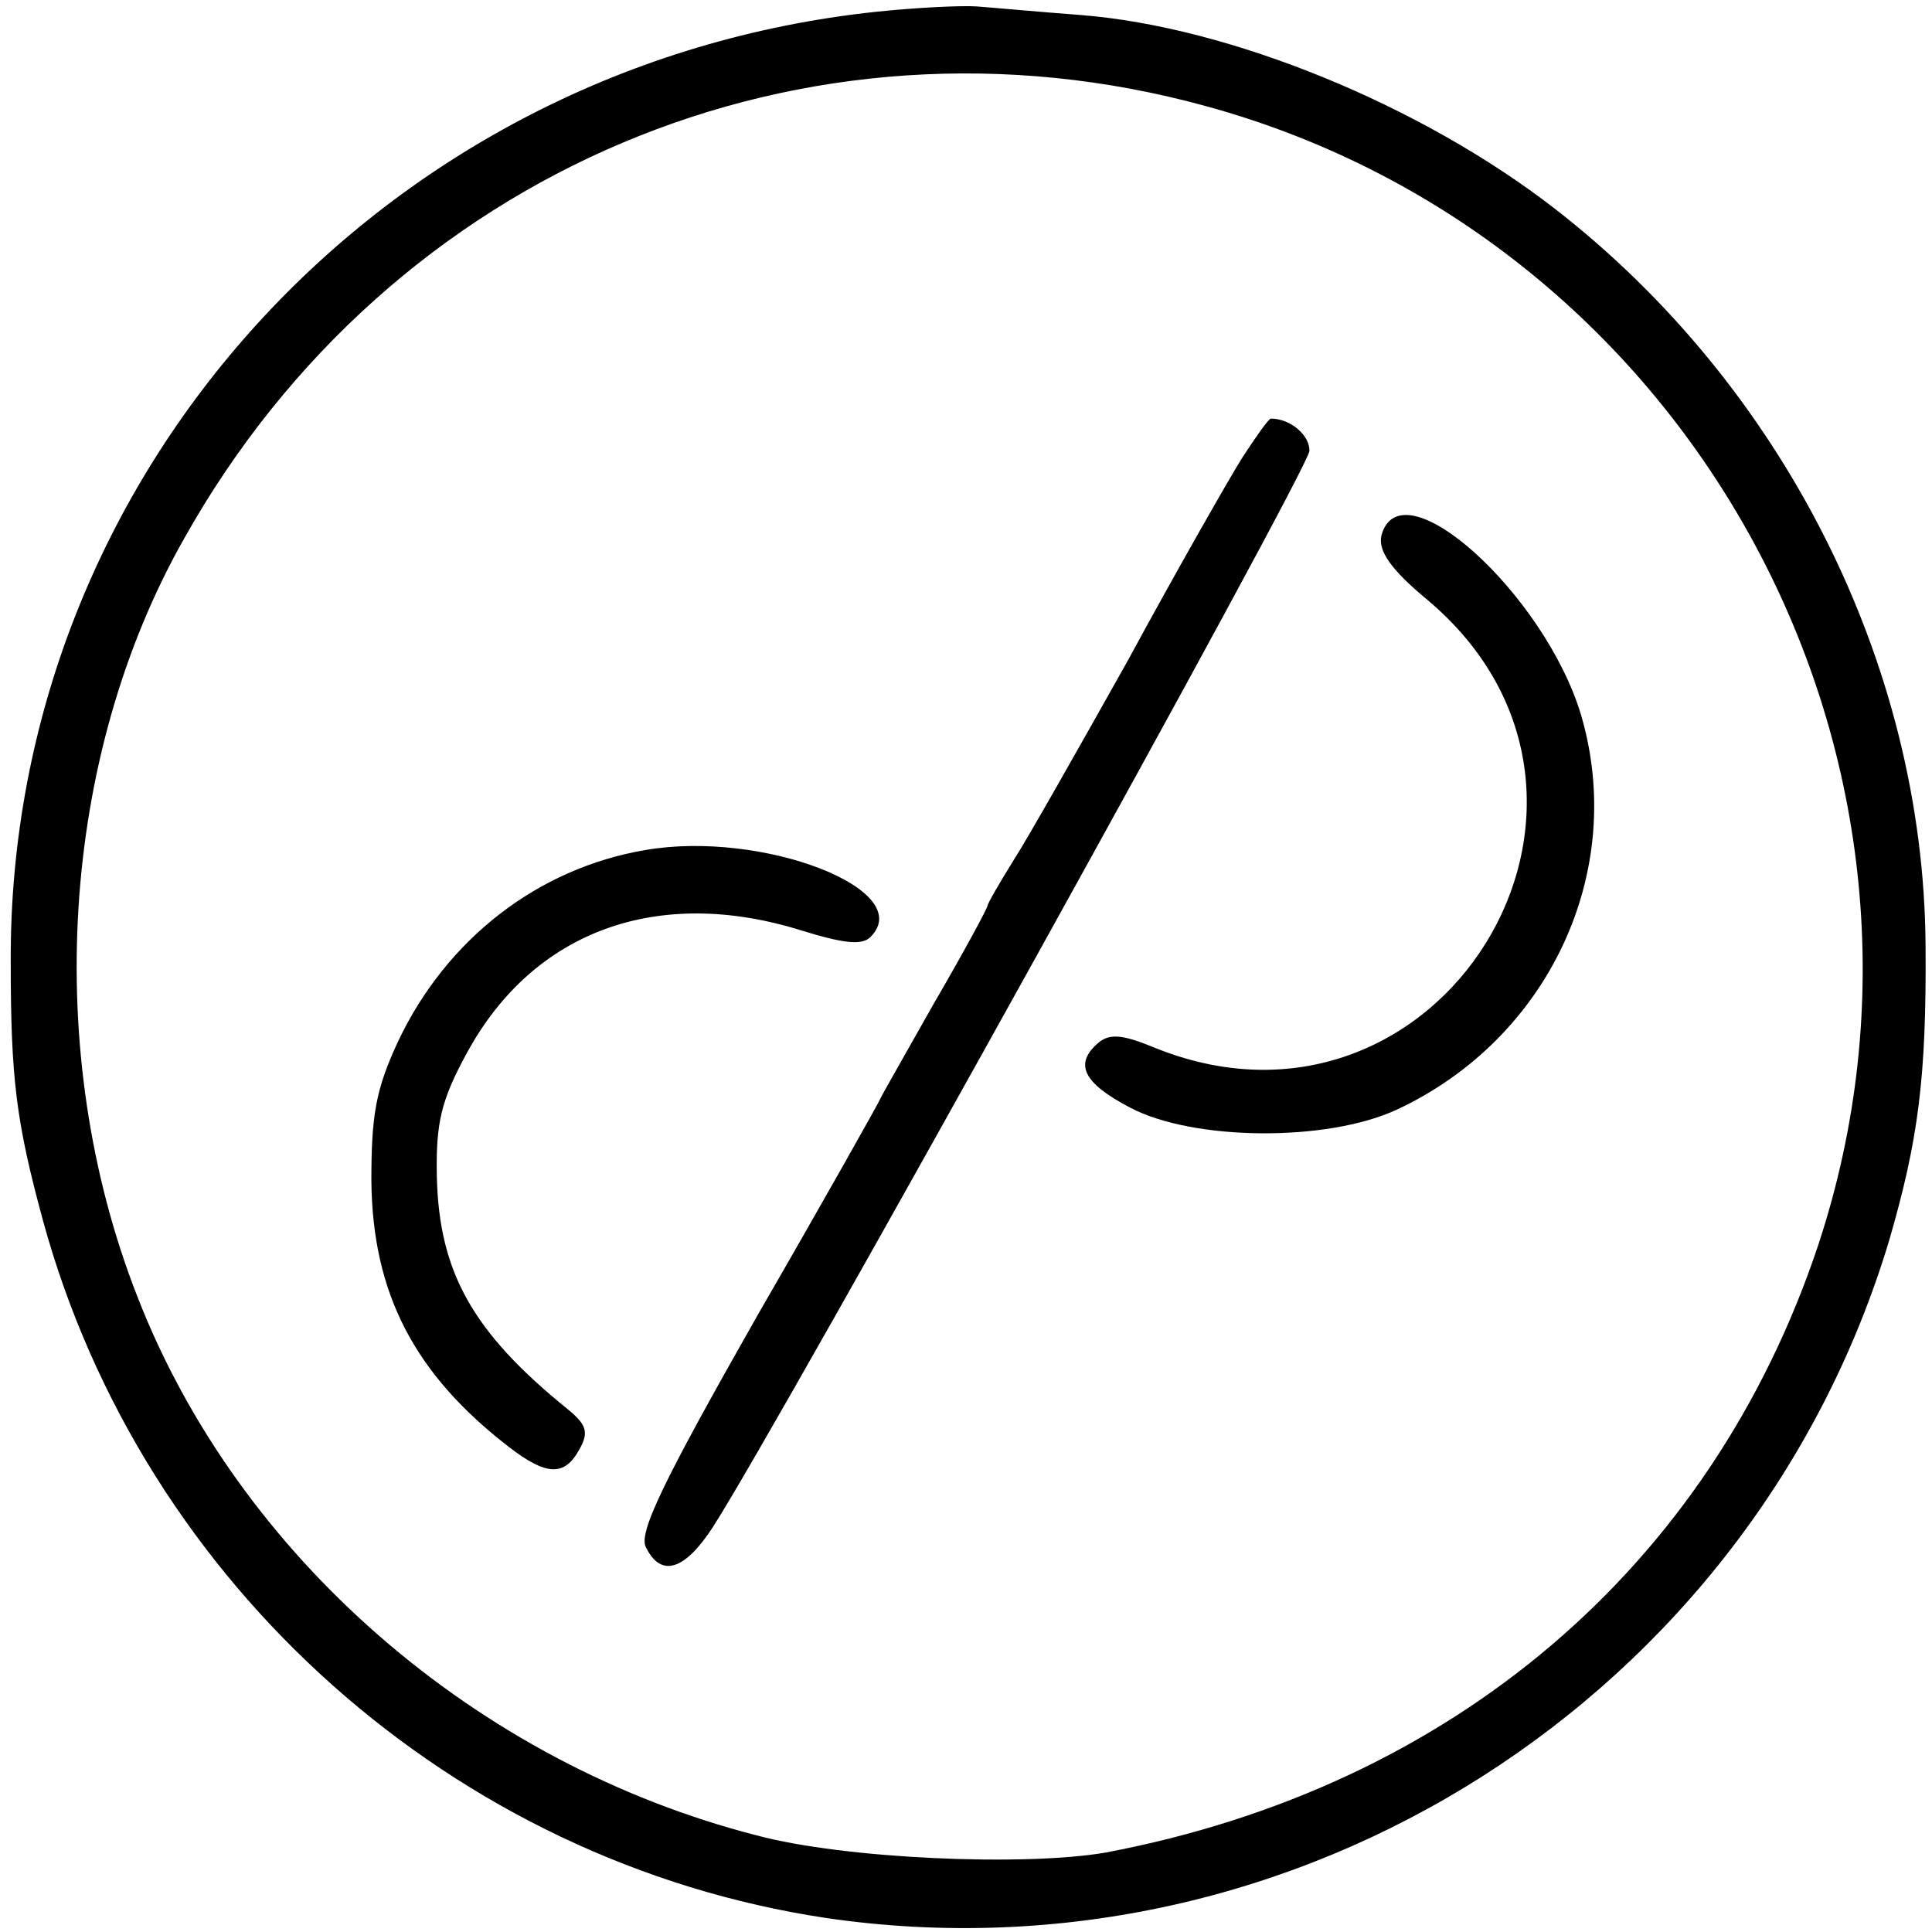
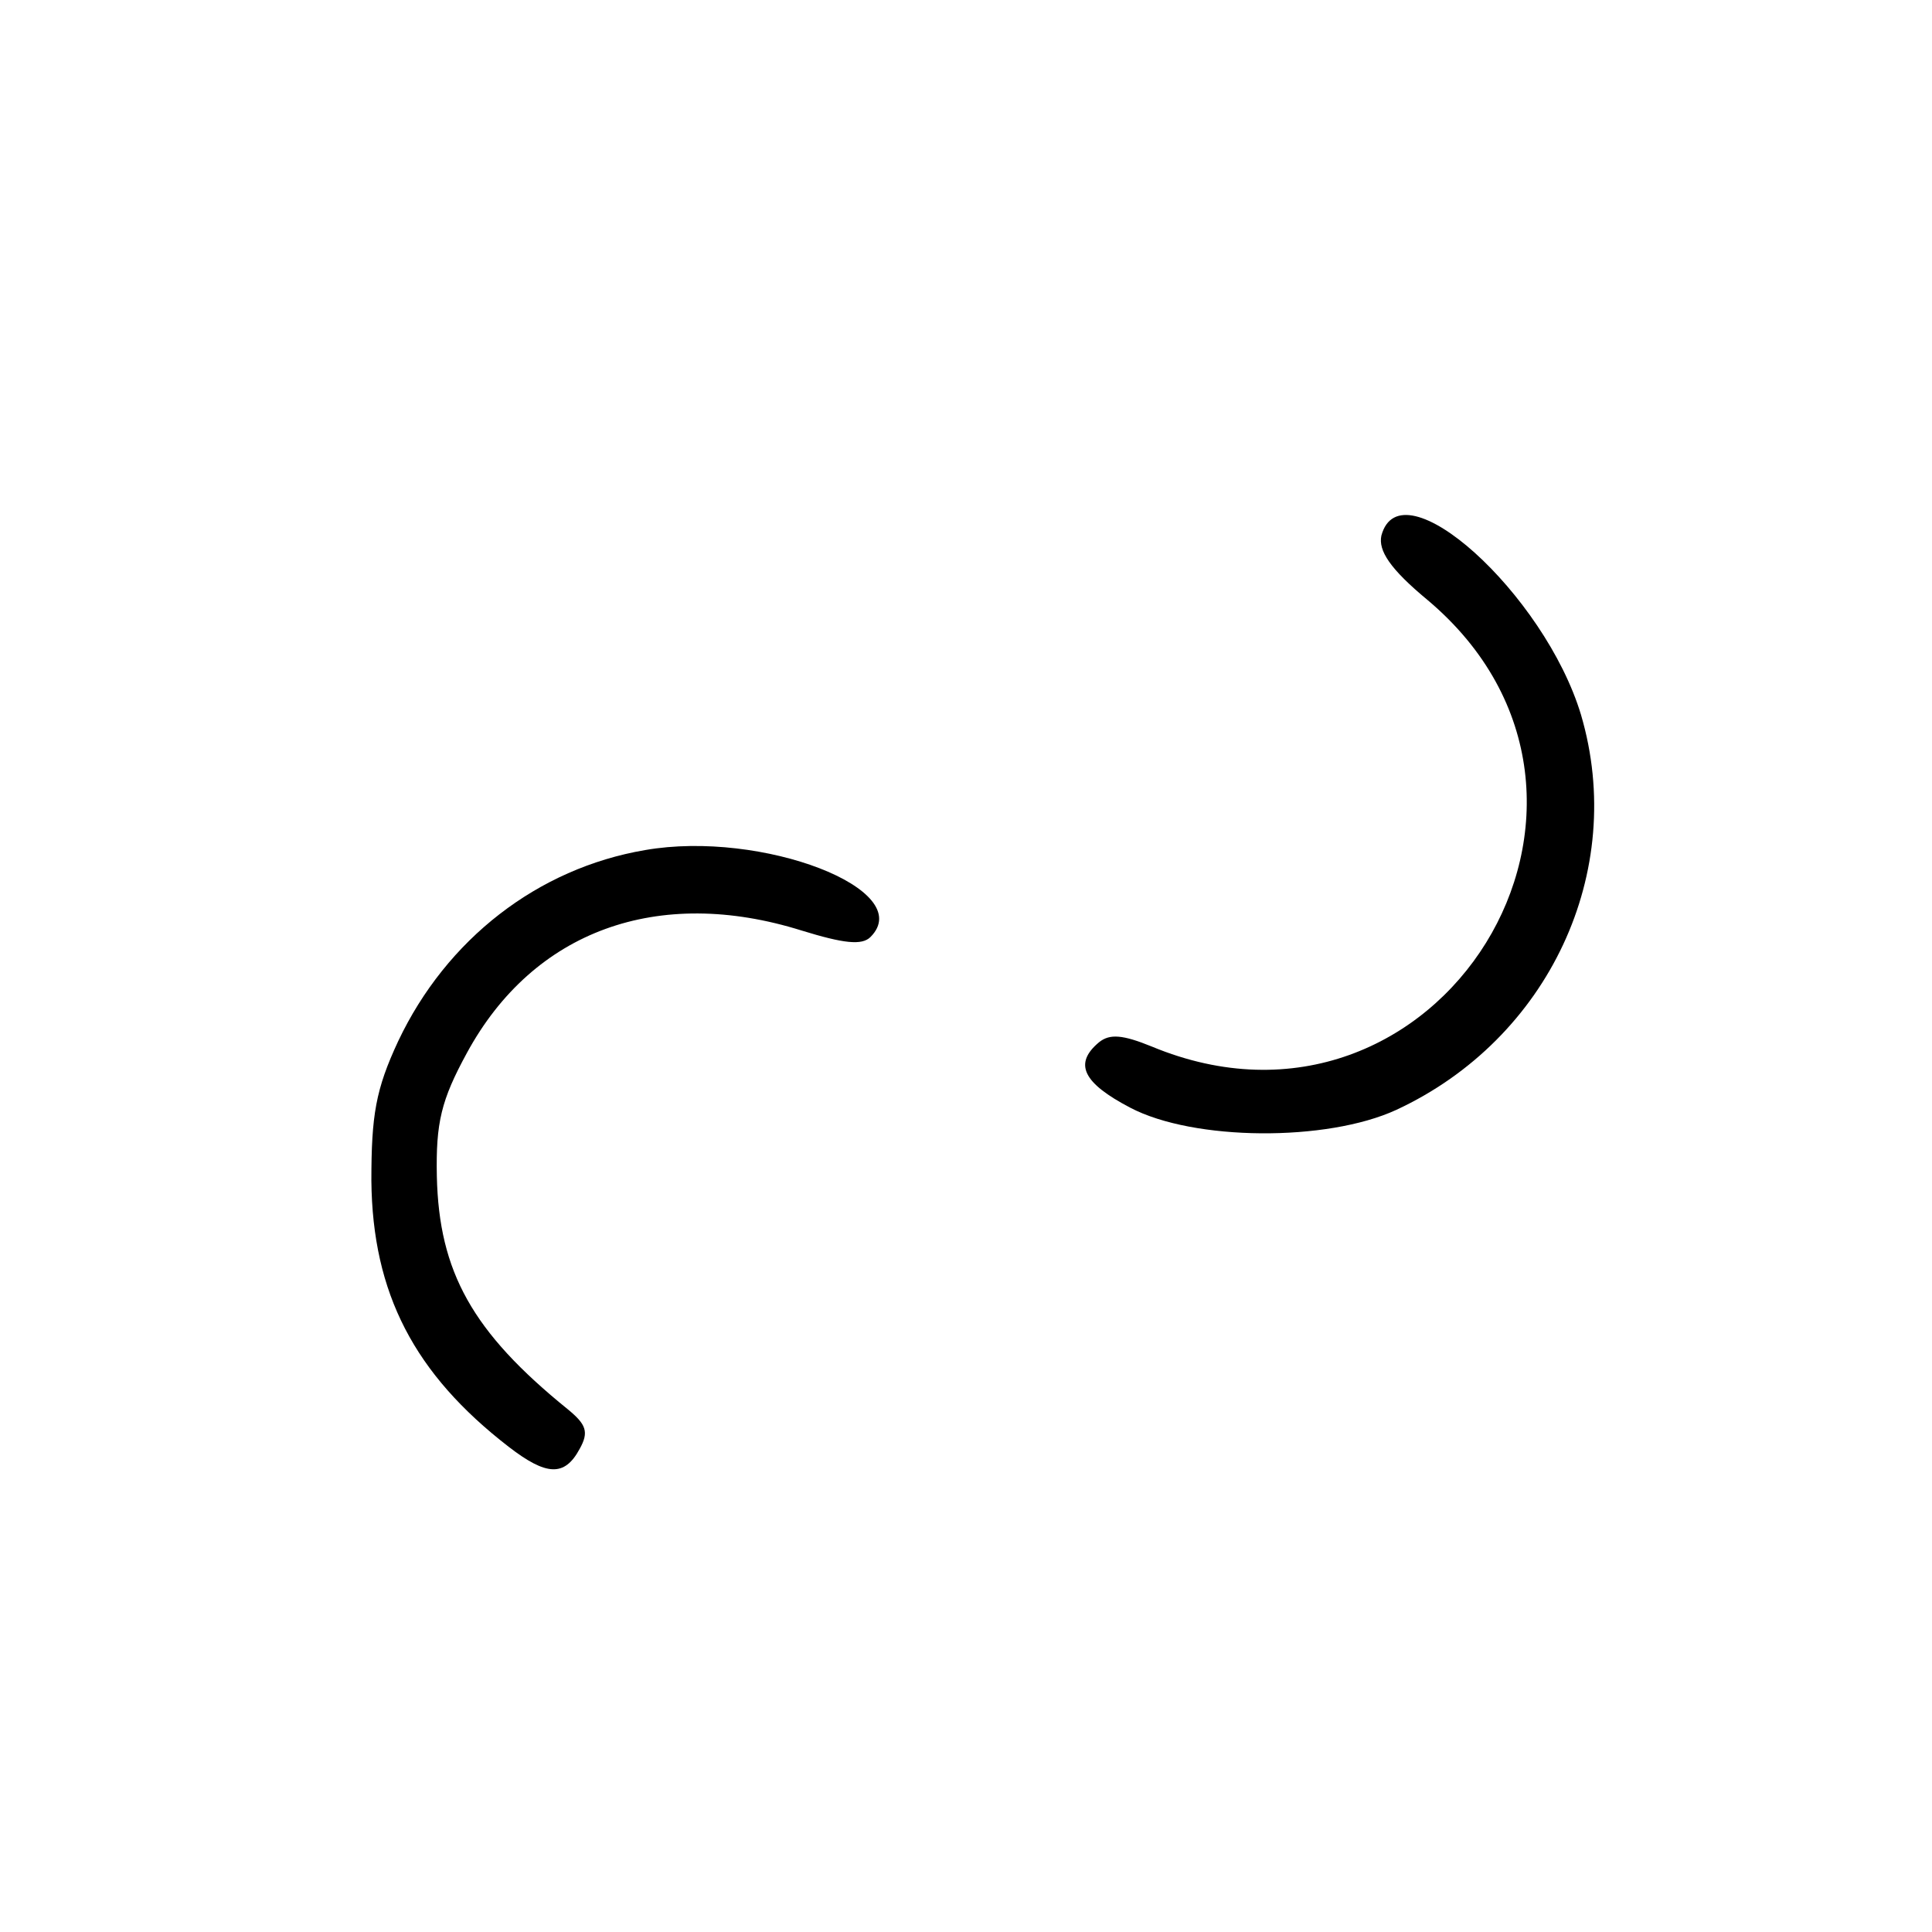
<svg xmlns="http://www.w3.org/2000/svg" version="1.0" width="180pt" height="180pt" viewBox="0 0 180 180" preserveAspectRatio="xMidYMid meet">
  <g transform="translate(0,180) scale(0.1,-0.1)" fill="#000000" stroke="none">
-     <path d="M816 1789 c-460 -49 -808 -431 -806 -885 0 -109 5 -149 30 -241 93 -340 383 -598 730 -650 438 -64 862 206 990 631 27 93 35 151 34 276 -2 262 -133 521 -346 686 -124 96 -302 169 -441 180 -40 3 -83 7 -97 8 -14 1 -56 -1 -94 -5z m308 -88 c456 -125 718 -613 570 -1061 -100 -300 -341 -505 -664 -566 -75 -13 -243 -6 -325 16 -261 67 -483 260 -577 502 -89 227 -72 503 44 707 192 342 578 505 952 402z" />
-     <path d="M1157 1373 c-13 -21 -61 -105 -106 -188 -46 -82 -94 -167 -107 -187 -13 -21 -24 -40 -24 -42 0 -2 -22 -43 -50 -91 -27 -48 -50 -88 -50 -89 0 -1 -51 -92 -114 -201 -88 -155 -112 -204 -104 -217 14 -28 36 -21 62 19 62 96 556 987 556 1003 0 15 -18 30 -36 30 -2 0 -14 -17 -27 -37z" />
    <path d="M1287 1301 c-3 -14 8 -31 43 -60 221 -186 10 -527 -257 -416 -27 11 -39 12 -49 4 -24 -20 -15 -38 29 -61 59 -31 183 -32 248 -2 142 66 215 222 172 368 -34 113 -168 234 -186 167z" />
    <path d="M601 1008 c-100 -17 -185 -83 -230 -178 -21 -45 -25 -69 -25 -130 1 -105 40 -180 128 -248 35 -27 52 -28 66 -2 9 16 6 23 -11 37 -89 72 -120 128 -122 217 -1 50 4 71 28 115 62 114 178 156 312 114 39 -12 56 -14 64 -6 44 44 -101 100 -210 81z" />
  </g>
</svg>